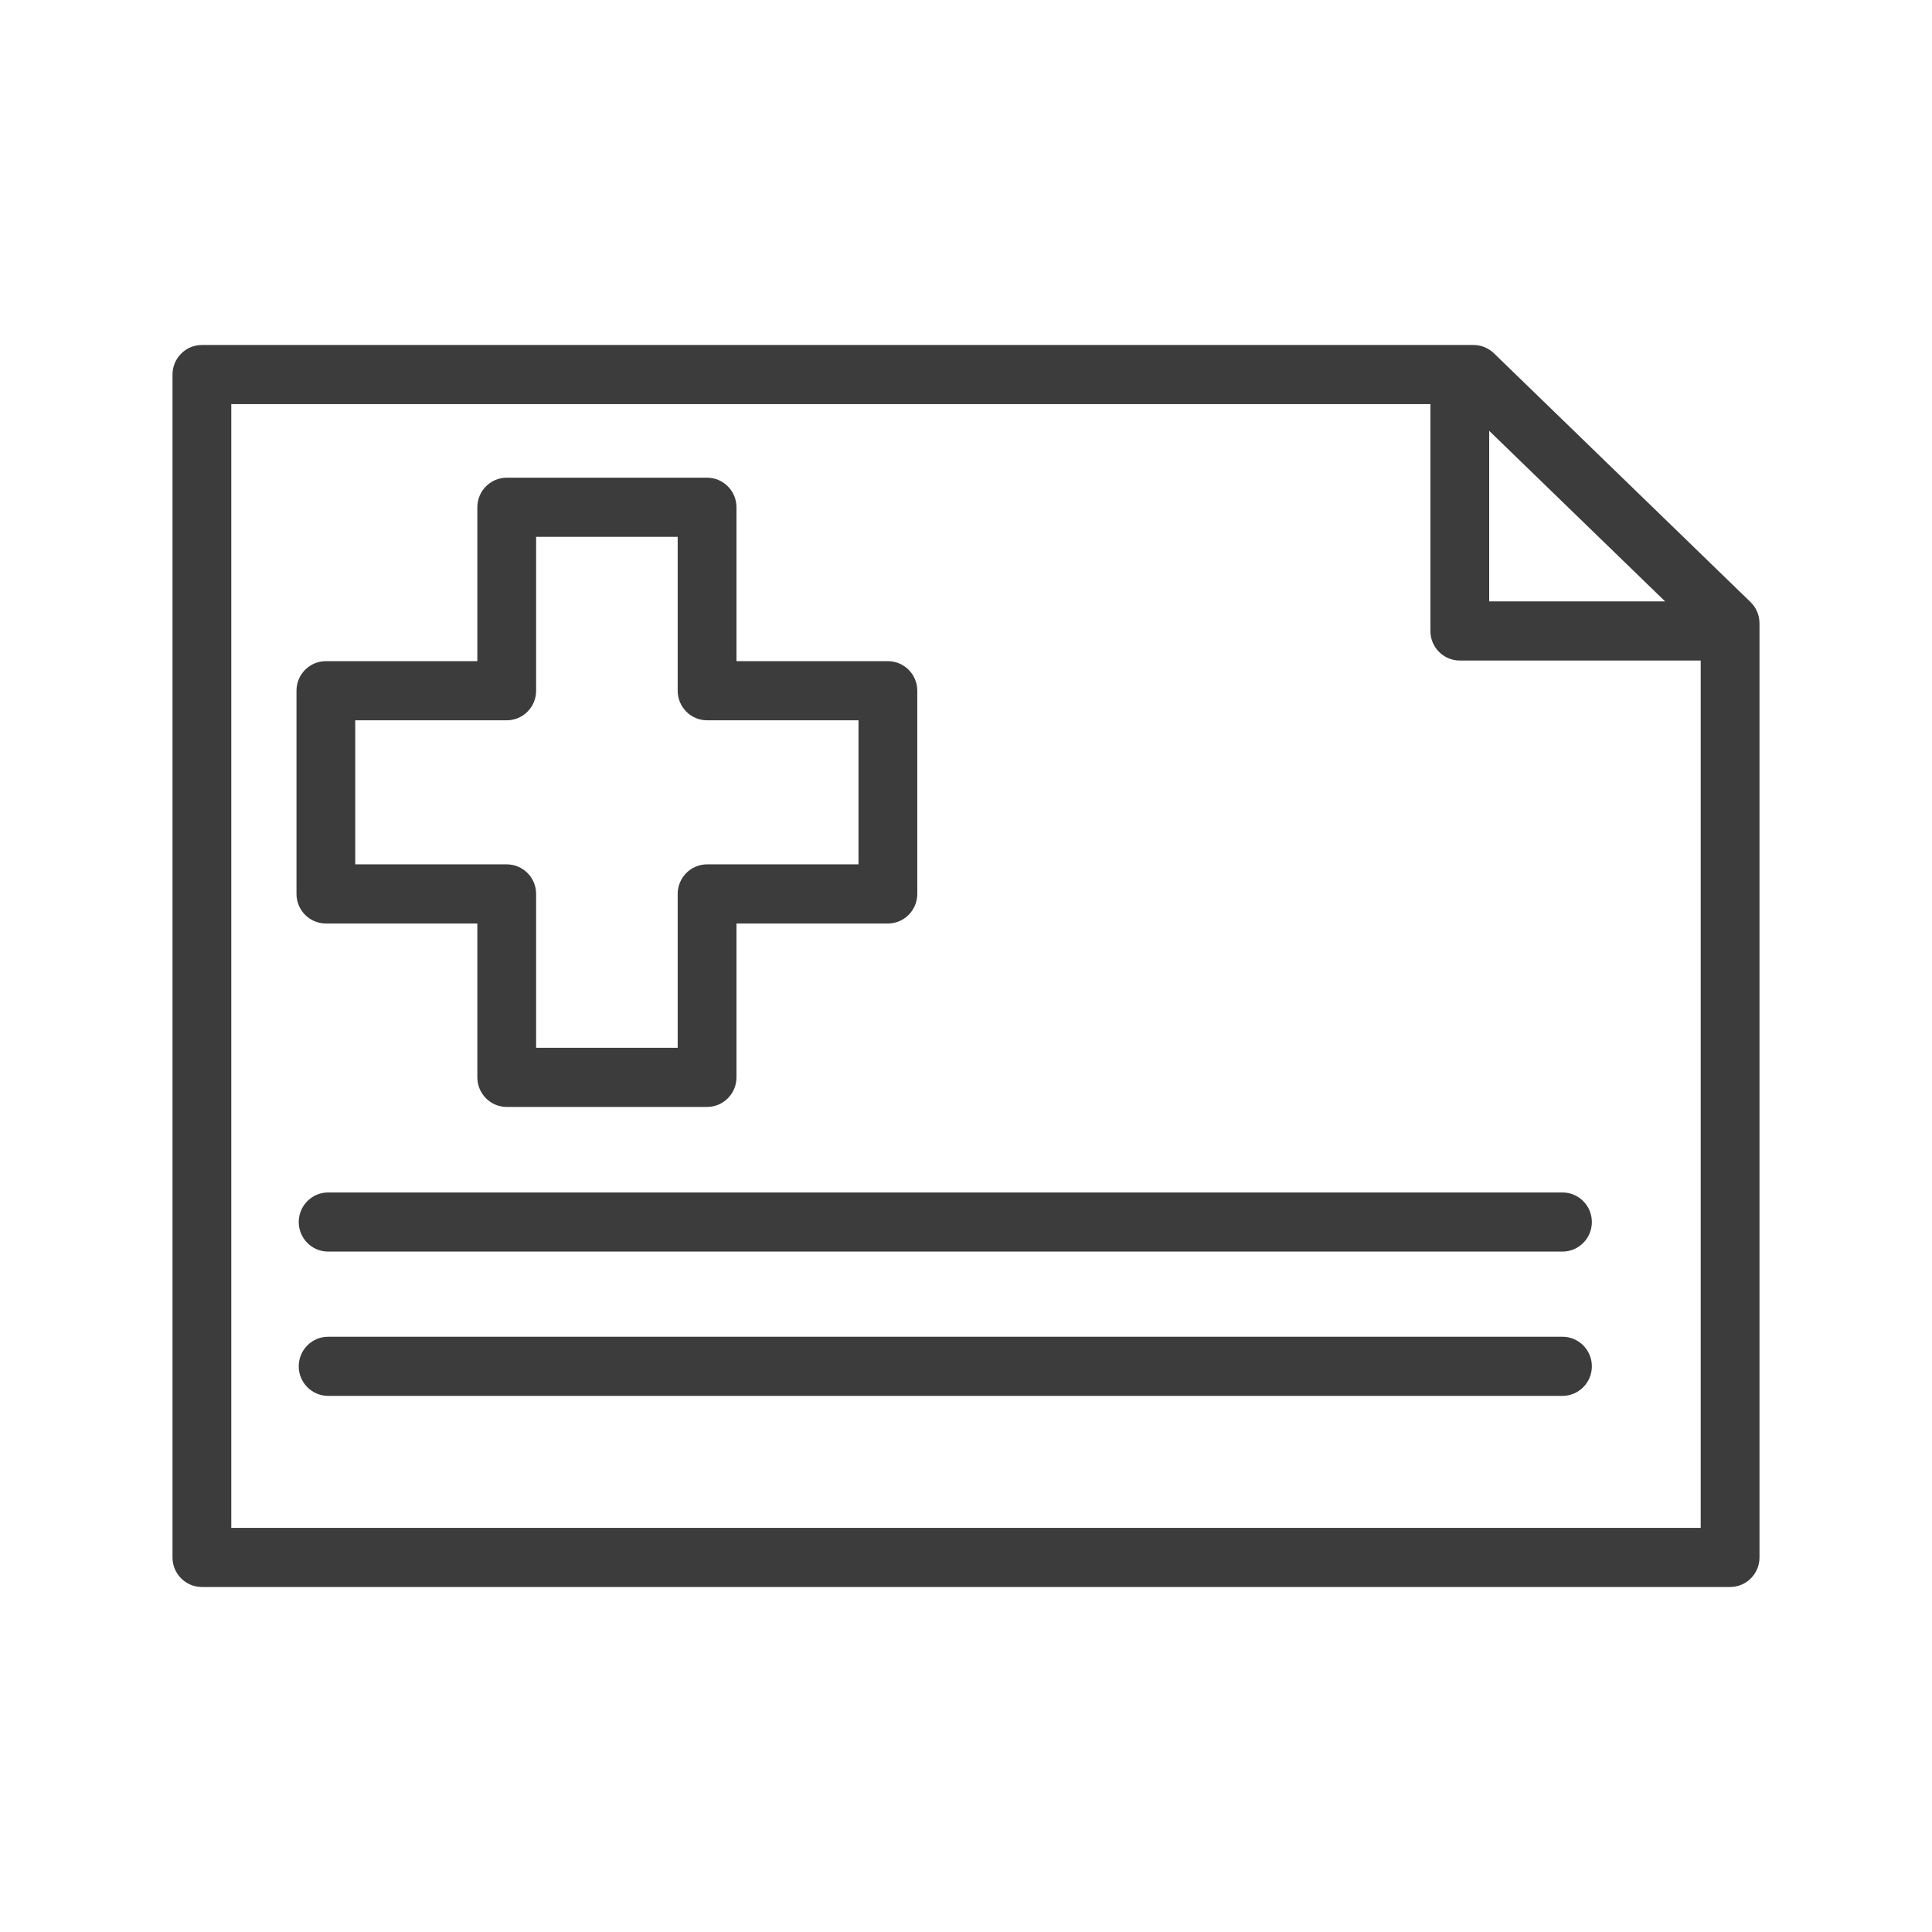
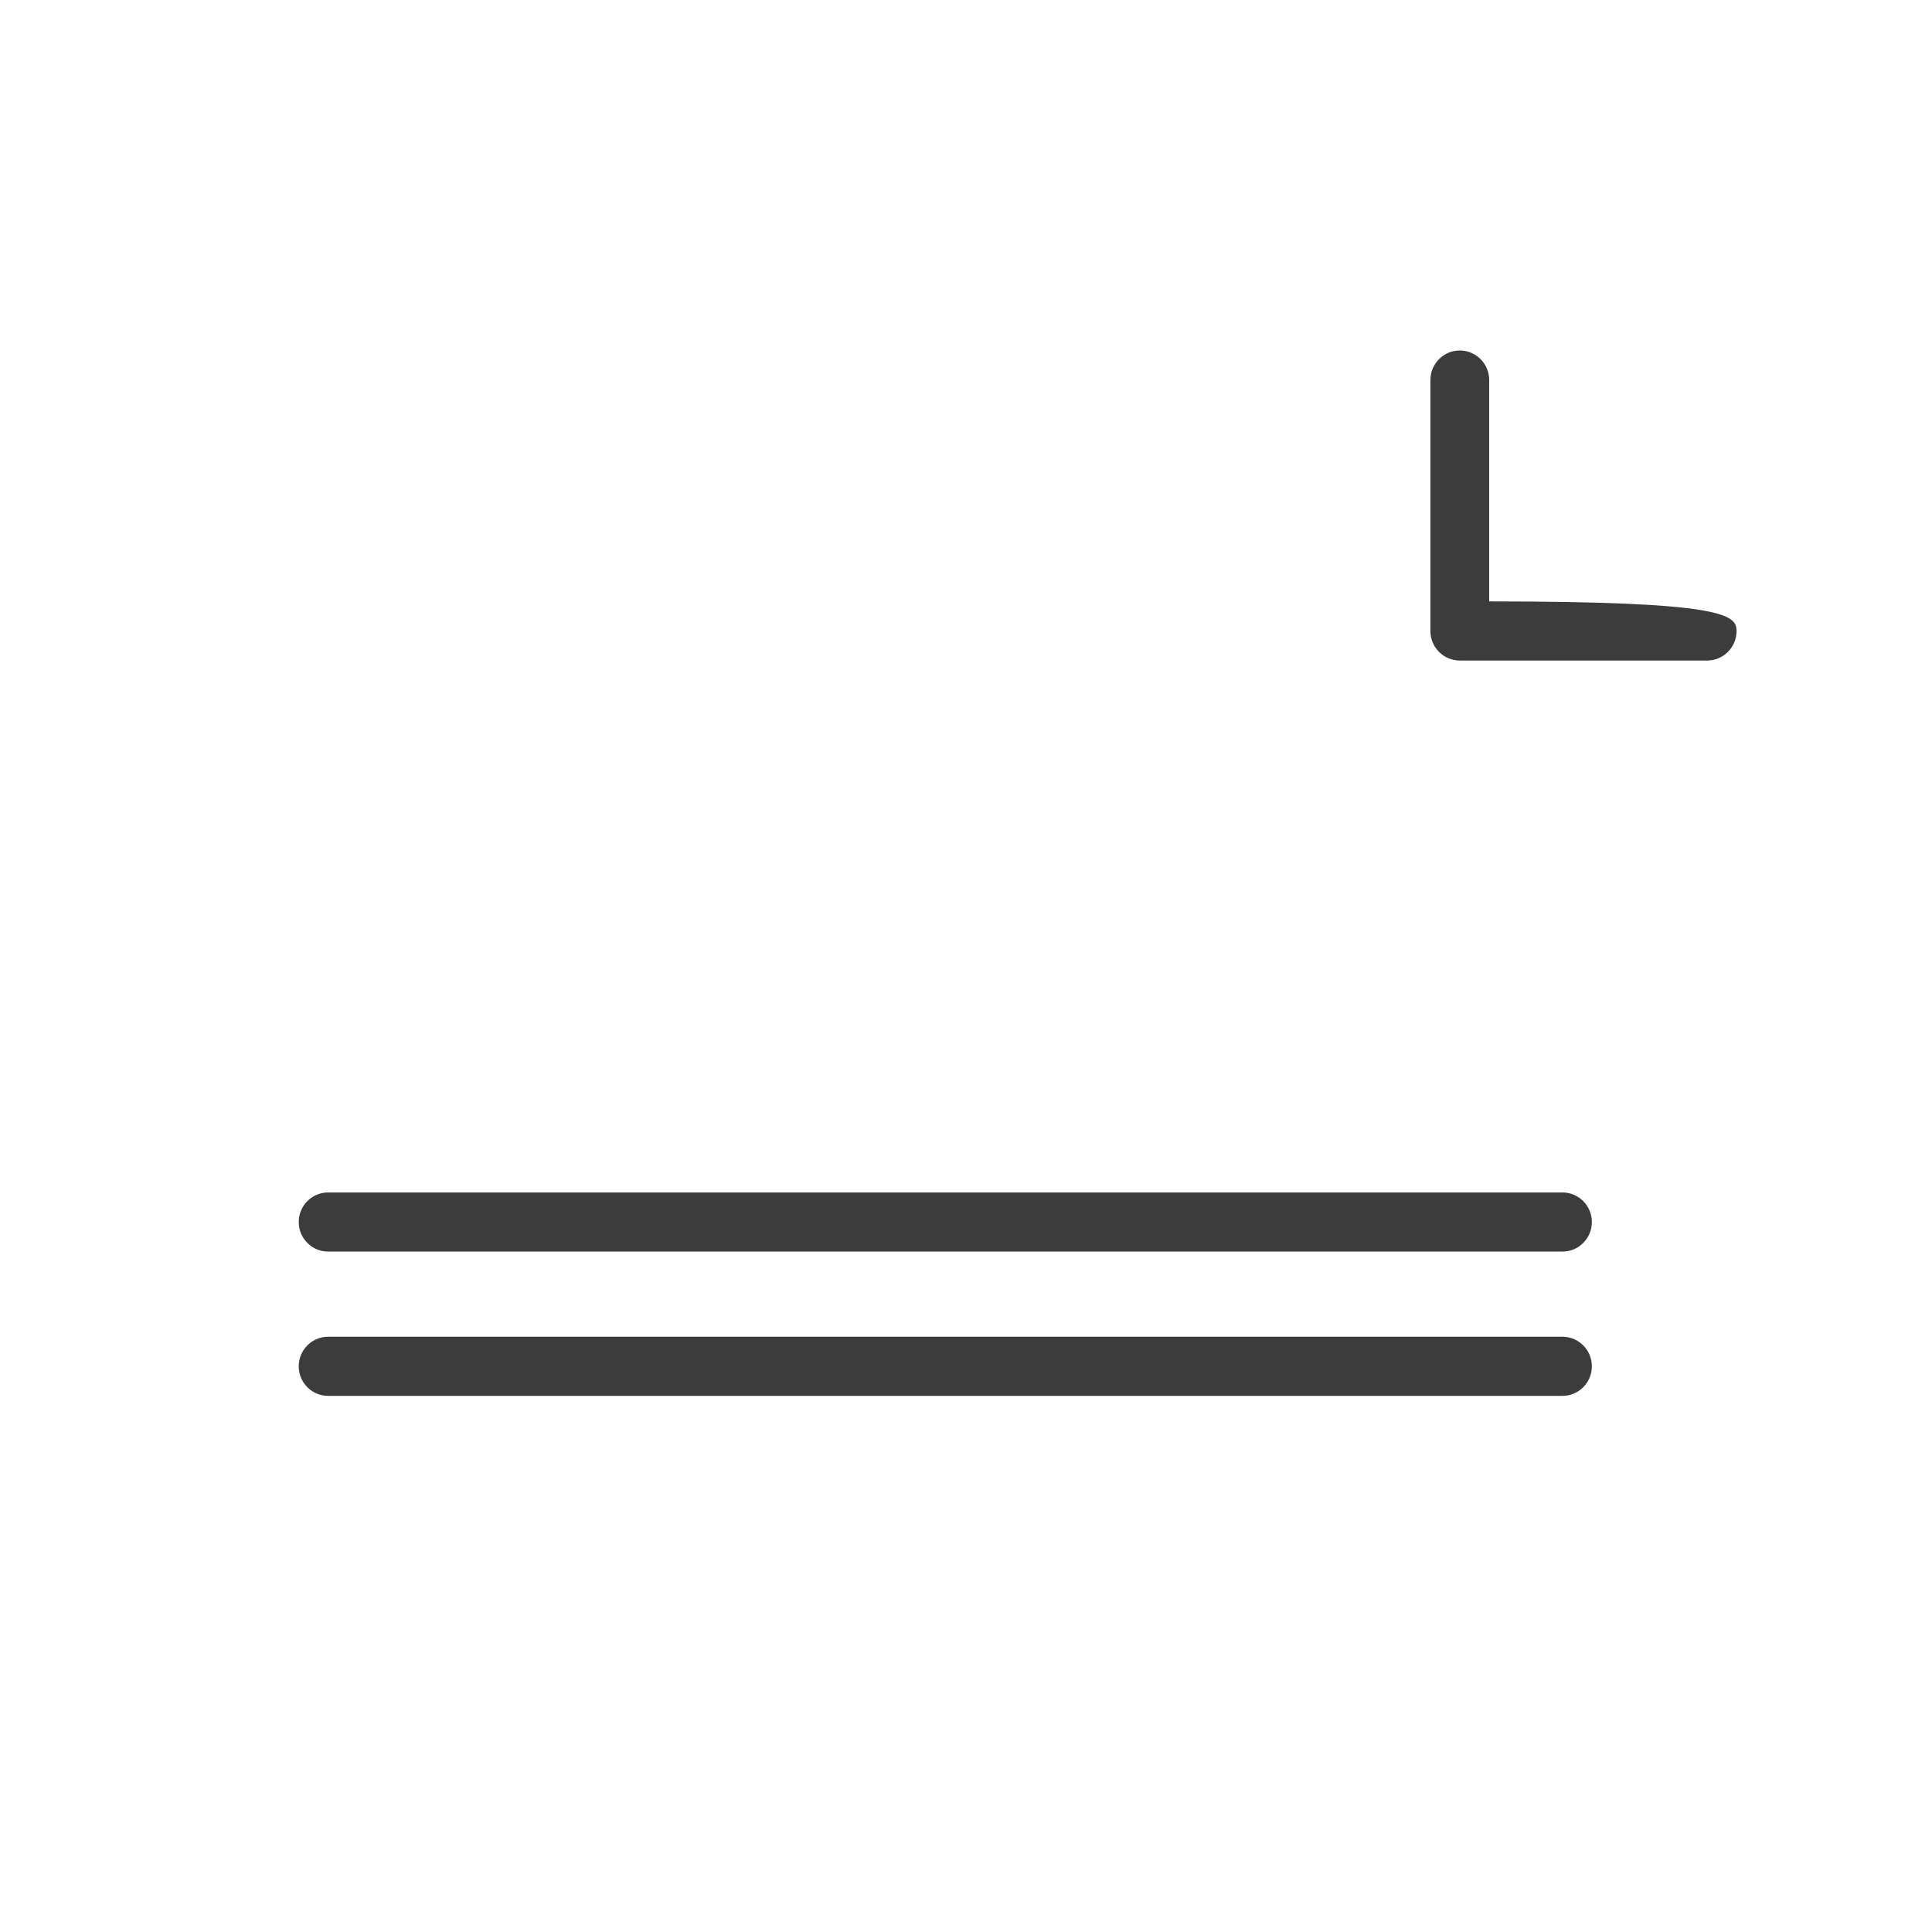
<svg xmlns="http://www.w3.org/2000/svg" viewBox="0 0 56 56" fill="none">
-   <path fill-rule="evenodd" clip-rule="evenodd" d="M5 10.857C5 10.384 5.381 10 5.852 10H42.711C42.931 10 43.143 10.086 43.302 10.24L50.739 17.45C50.906 17.612 51 17.835 51 18.068V45.143C51 45.616 50.619 46 50.148 46H5.852C5.381 46 5 45.616 5 45.143V10.857ZM6.704 11.714V44.286H49.296V18.432L42.367 11.714H6.704Z" fill="#3C3C3C" />
-   <path fill-rule="evenodd" clip-rule="evenodd" d="M42.313 10.159C42.783 10.159 43.165 10.543 43.165 11.016V17.432H49.483C49.953 17.432 50.335 17.816 50.335 18.289C50.335 18.763 49.953 19.146 49.483 19.146H42.313C41.842 19.146 41.461 18.763 41.461 18.289V11.016C41.461 10.543 41.842 10.159 42.313 10.159Z" fill="#3C3C3C" />
-   <path fill-rule="evenodd" clip-rule="evenodd" d="M13.836 14.704C13.836 14.23 14.218 13.846 14.688 13.846H20.495C20.965 13.846 21.347 14.23 21.347 14.704V19.164L25.736 19.164C26.206 19.164 26.588 19.547 26.588 20.021V25.911C26.588 26.384 26.206 26.768 25.736 26.768H21.347V31.228C21.347 31.701 20.965 32.085 20.495 32.085H14.688C14.218 32.085 13.836 31.701 13.836 31.228V26.768H9.446C8.975 26.768 8.594 26.384 8.594 25.911V20.021C8.594 19.547 8.975 19.164 9.446 19.164H13.836V14.704ZM15.54 15.561V20.021C15.54 20.494 15.159 20.878 14.688 20.878H10.297V25.054H14.688C15.159 25.054 15.54 25.438 15.54 25.911V30.371H19.643V25.911C19.643 25.438 20.024 25.054 20.495 25.054H24.884V20.878L20.495 20.878C20.024 20.878 19.643 20.494 19.643 20.021V15.561H15.54Z" fill="#3C3C3C" />
+   <path fill-rule="evenodd" clip-rule="evenodd" d="M42.313 10.159C42.783 10.159 43.165 10.543 43.165 11.016V17.432C49.953 17.432 50.335 17.816 50.335 18.289C50.335 18.763 49.953 19.146 49.483 19.146H42.313C41.842 19.146 41.461 18.763 41.461 18.289V11.016C41.461 10.543 41.842 10.159 42.313 10.159Z" fill="#3C3C3C" />
  <path fill-rule="evenodd" clip-rule="evenodd" d="M46.141 35.421C46.141 35.894 45.759 36.278 45.289 36.278L9.511 36.278C9.041 36.278 8.659 35.894 8.659 35.421C8.659 34.948 9.041 34.564 9.511 34.564L45.289 34.564C45.759 34.564 46.141 34.948 46.141 35.421Z" fill="#3C3C3C" />
  <path fill-rule="evenodd" clip-rule="evenodd" d="M46.141 39.603C46.141 40.077 45.759 40.46 45.289 40.46L9.511 40.46C9.041 40.46 8.659 40.077 8.659 39.603C8.659 39.13 9.041 38.746 9.511 38.746L45.289 38.746C45.759 38.746 46.141 39.13 46.141 39.603Z" fill="#3C3C3C" />
</svg>